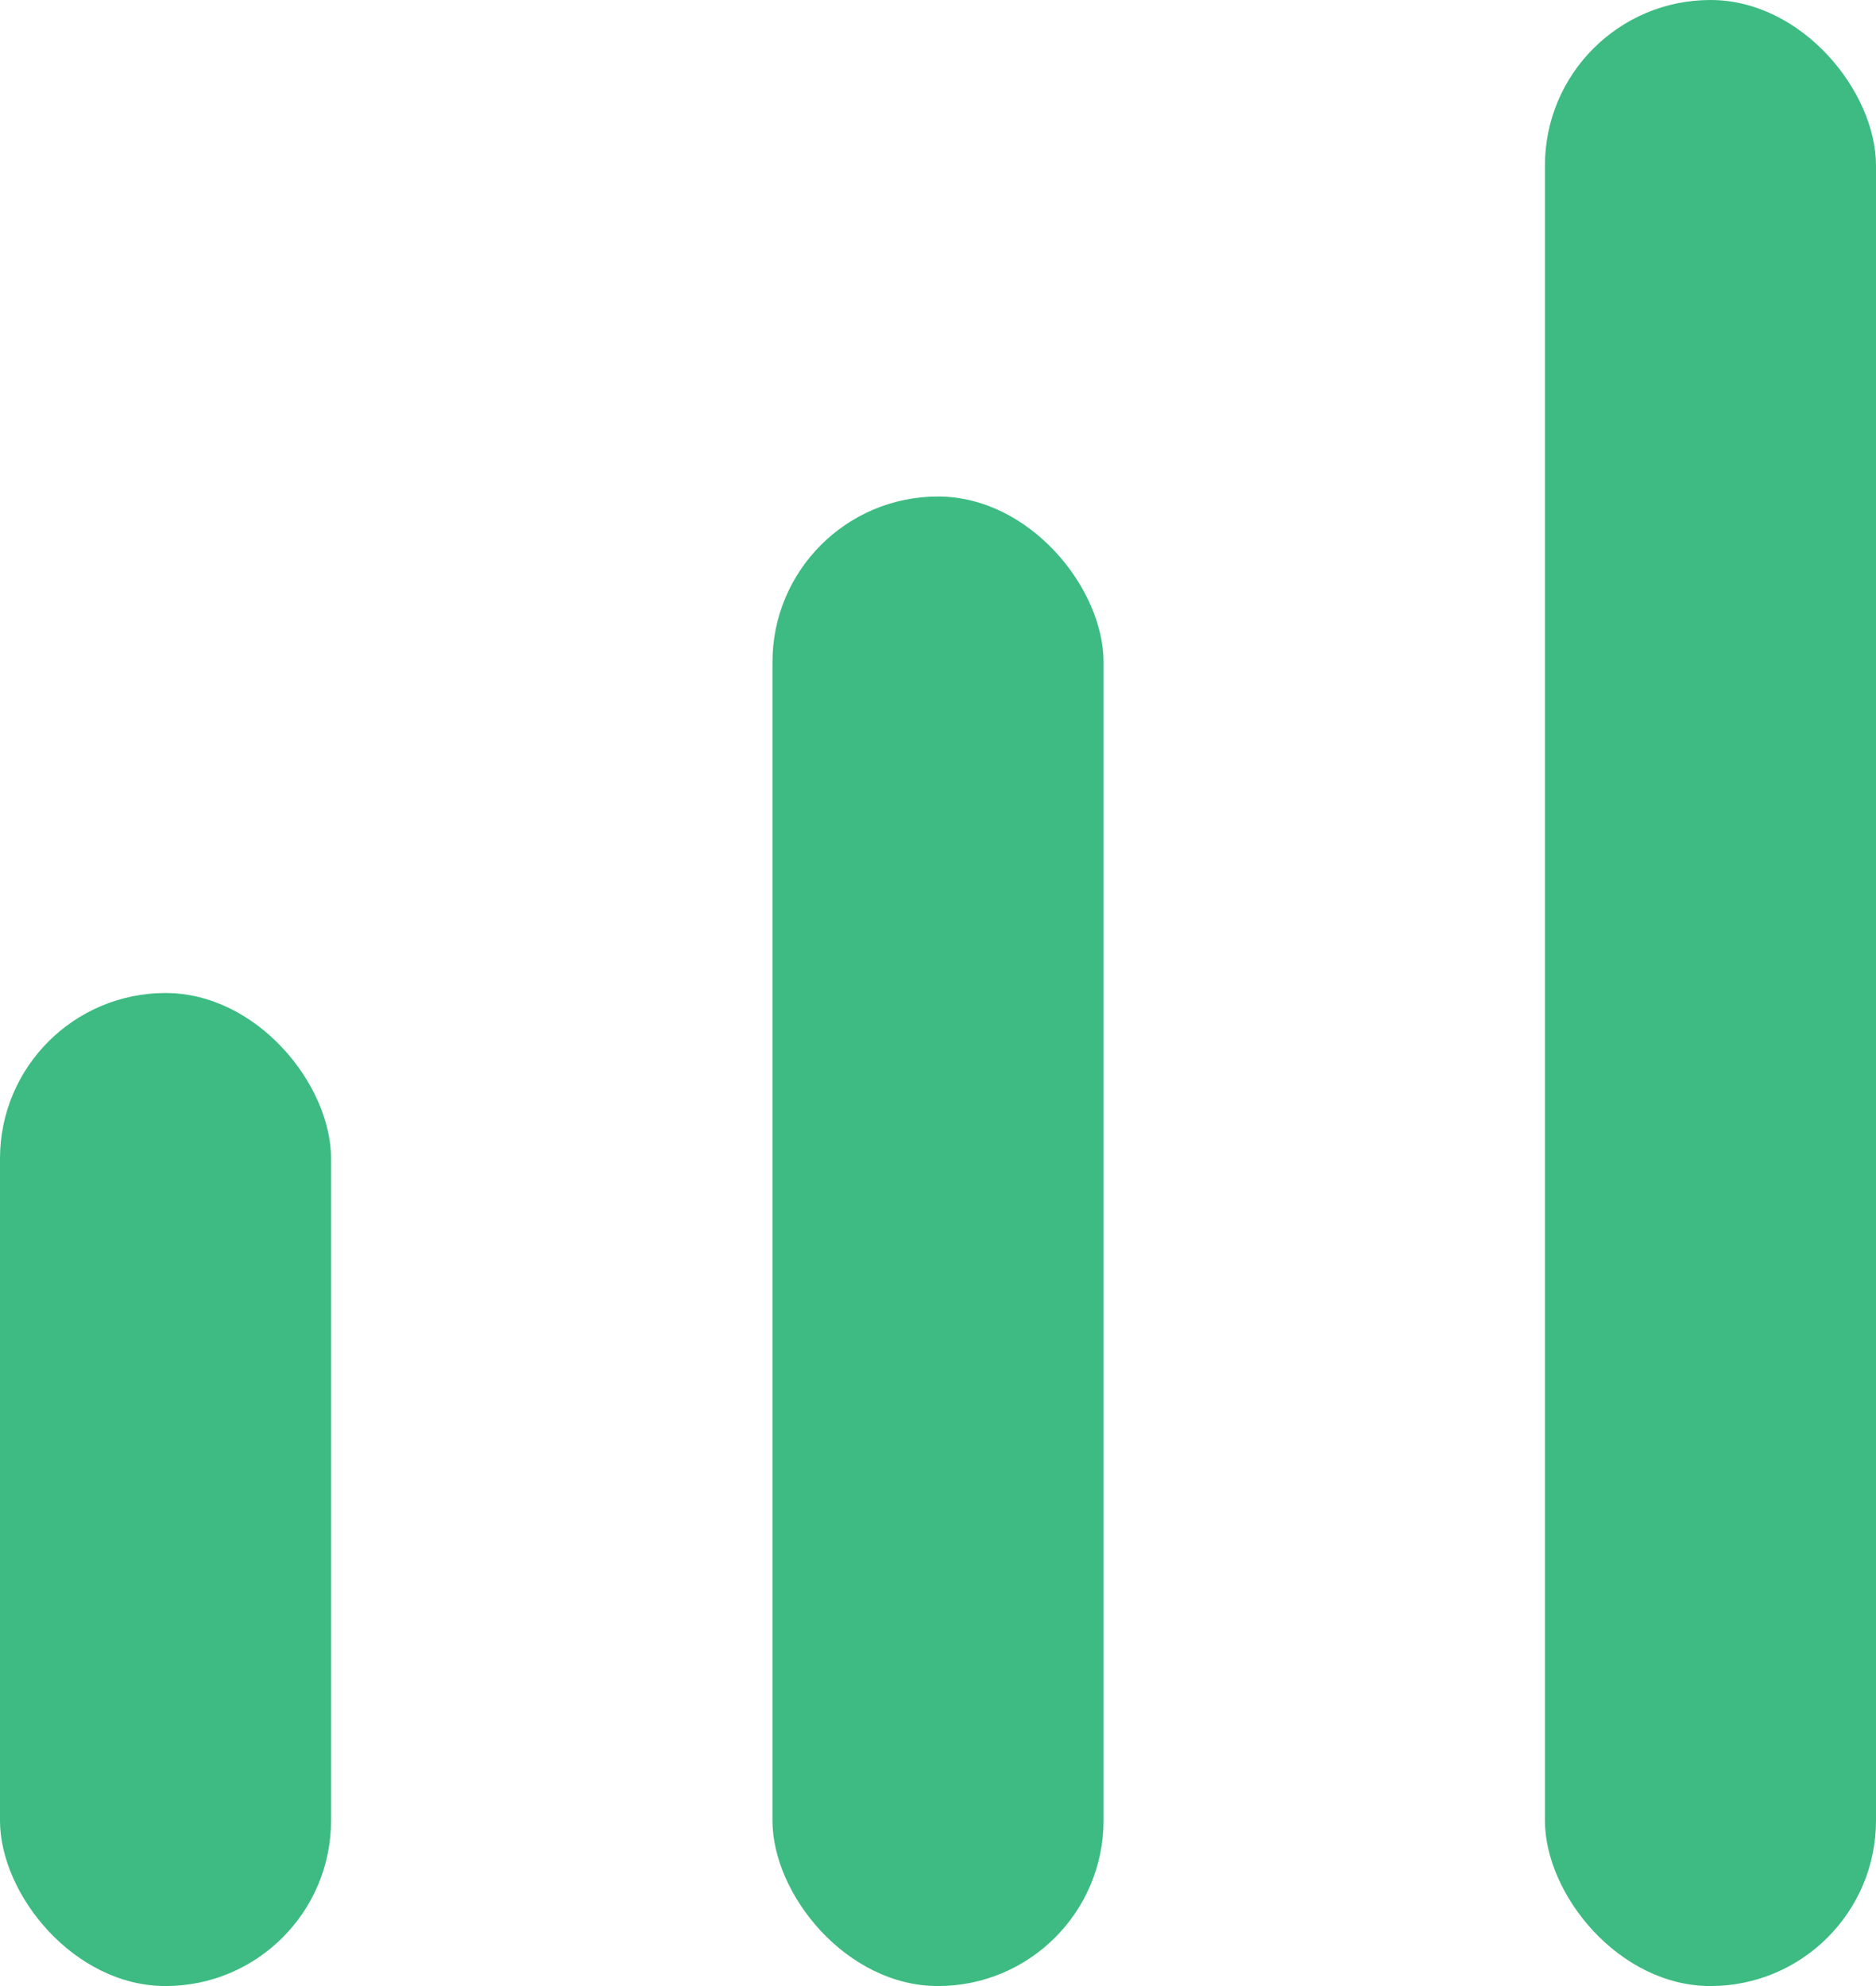
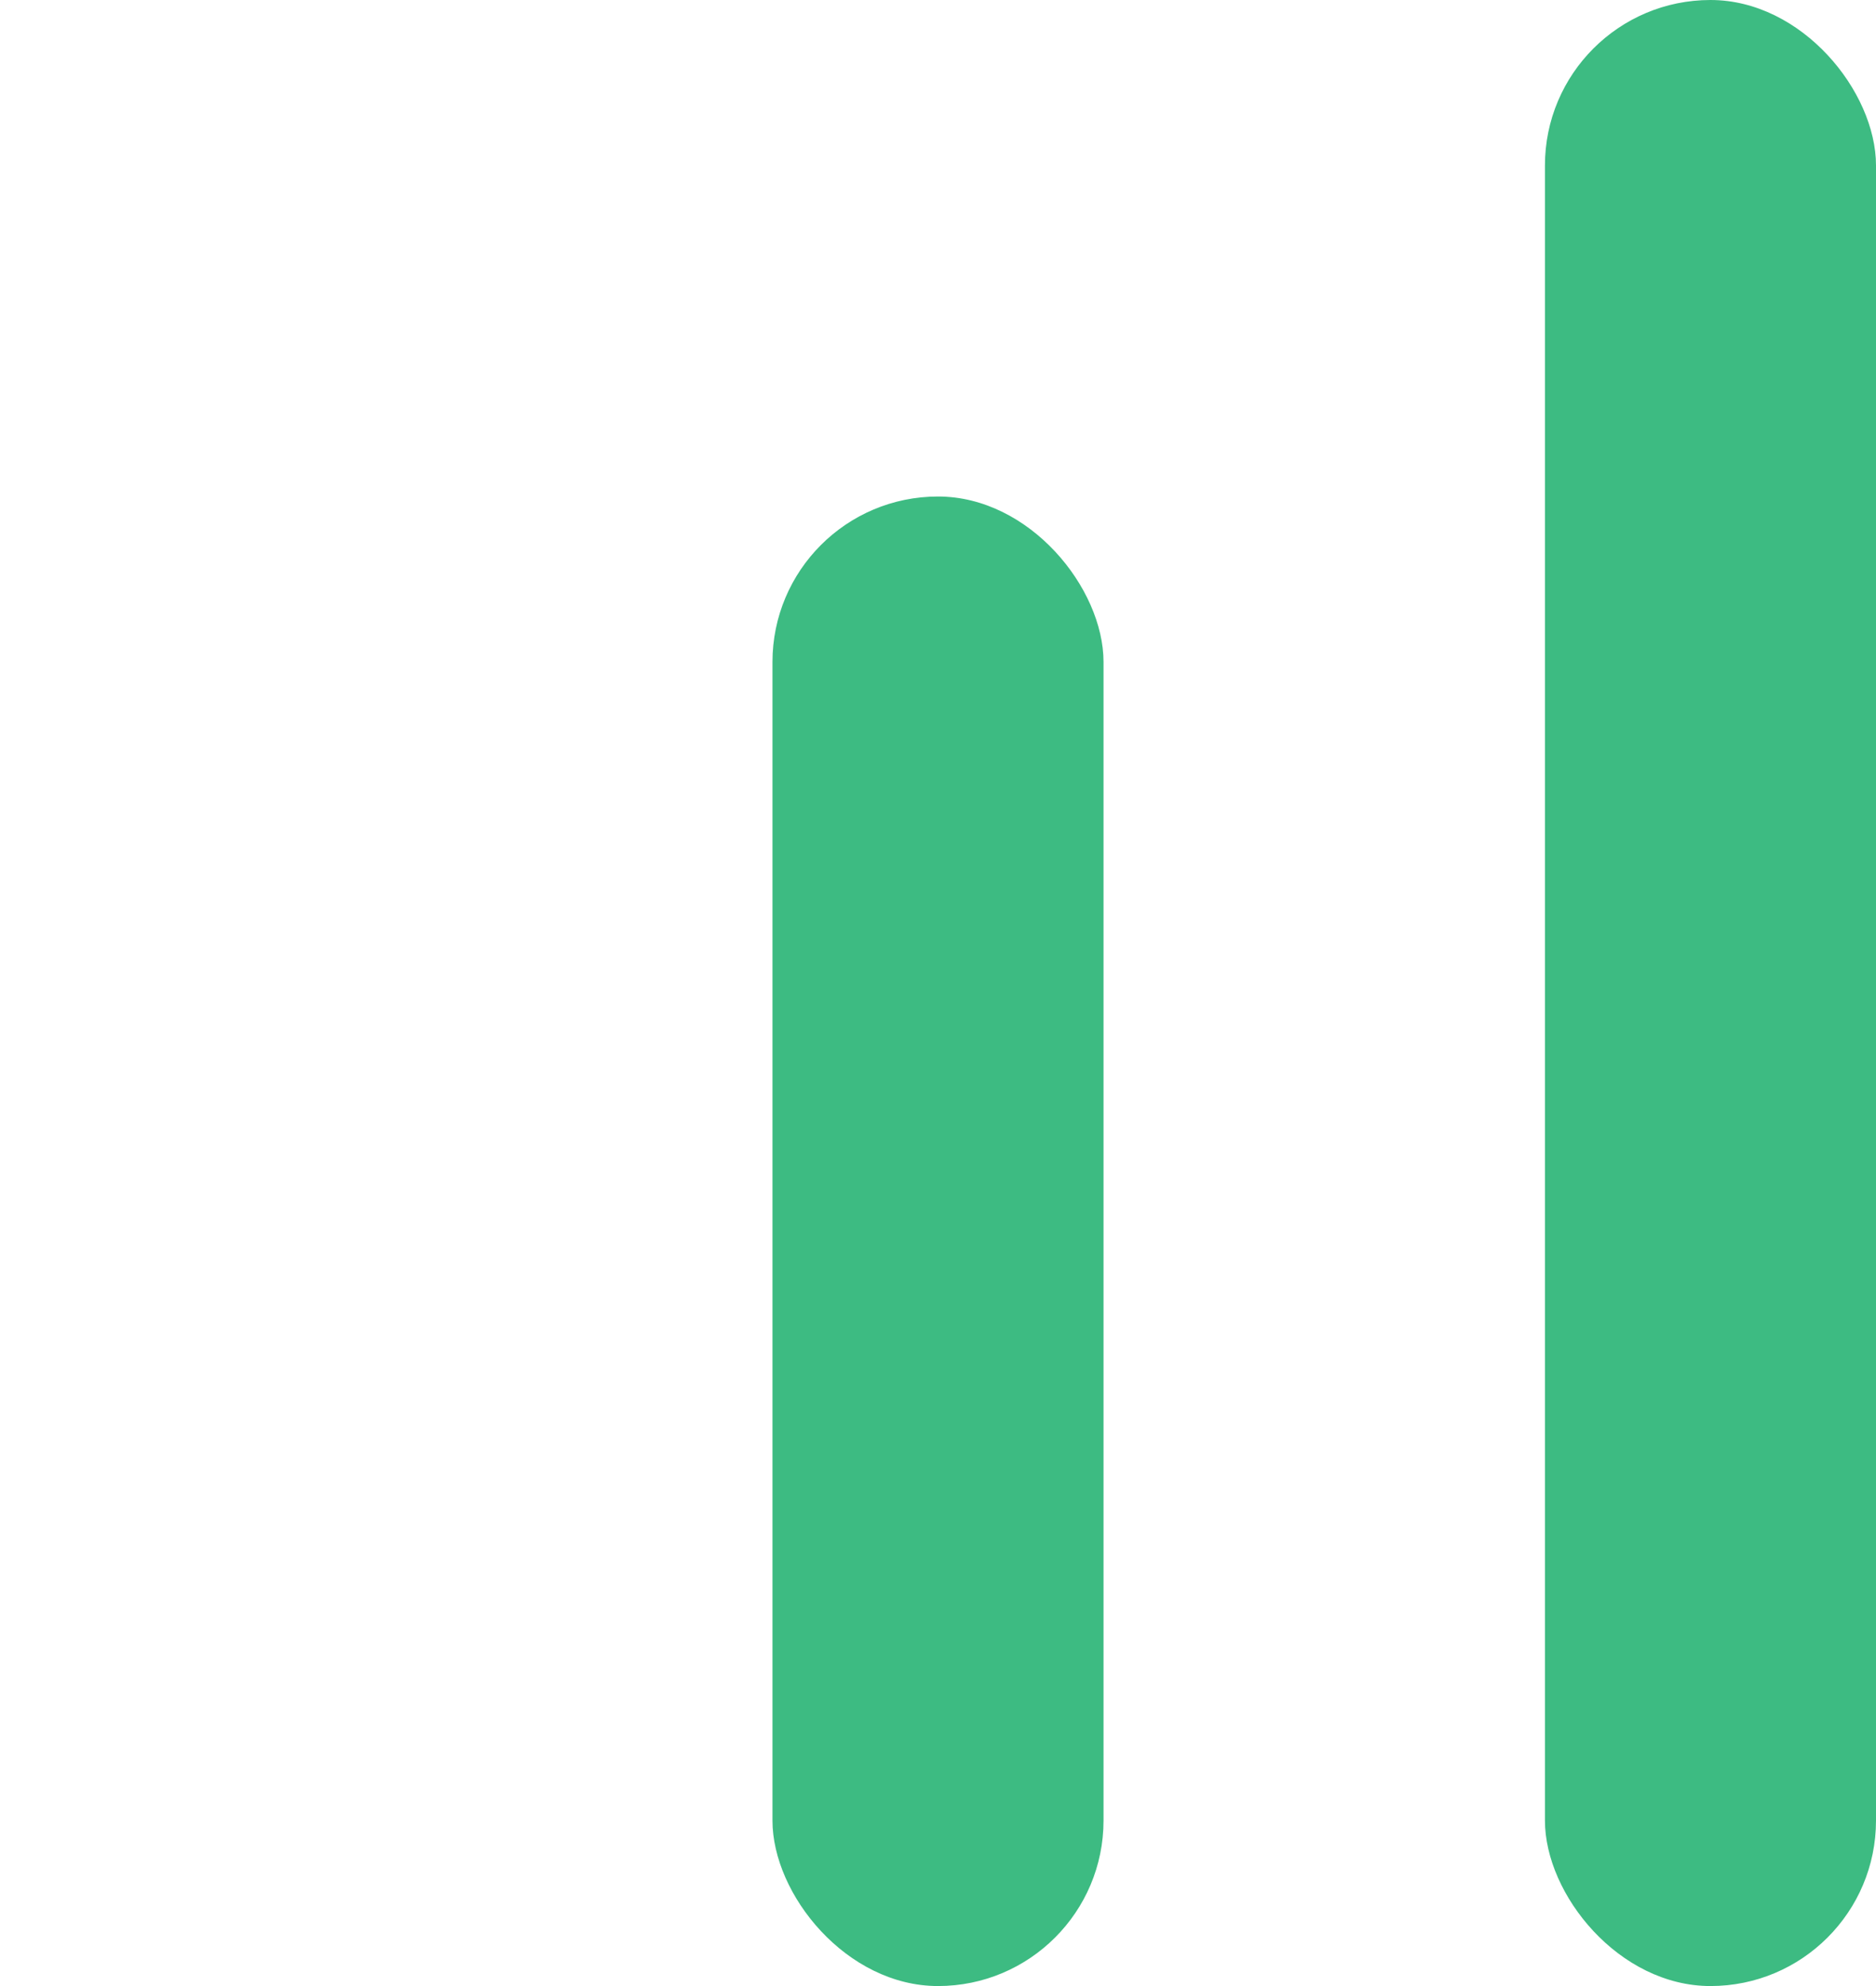
<svg xmlns="http://www.w3.org/2000/svg" width="17px" height="18px" viewBox="0 0 17 18" version="1.1">
  <title>icon/level copy 4</title>
  <desc>Created with Sketch.</desc>
  <g id="desktop" stroke="none" stroke-width="1" fill="none" fill-rule="evenodd">
    <g id="transport---où-en-sommes-nous" transform="translate(-321, -777)" fill="#3DBB82" fill-rule="nonzero">
      <g id="atom/icon/24px/level/" transform="translate(318, 774)">
        <rect id="icon-level" x="17" y="3" width="3" height="18" rx="1.5" />
-         <rect id="icon-level" x="3" y="12" width="3" height="9" rx="1.5" />
        <rect id="icon-level" x="10" y="7.5" width="3" height="13.5" rx="1.5" />
      </g>
    </g>
  </g>
</svg>